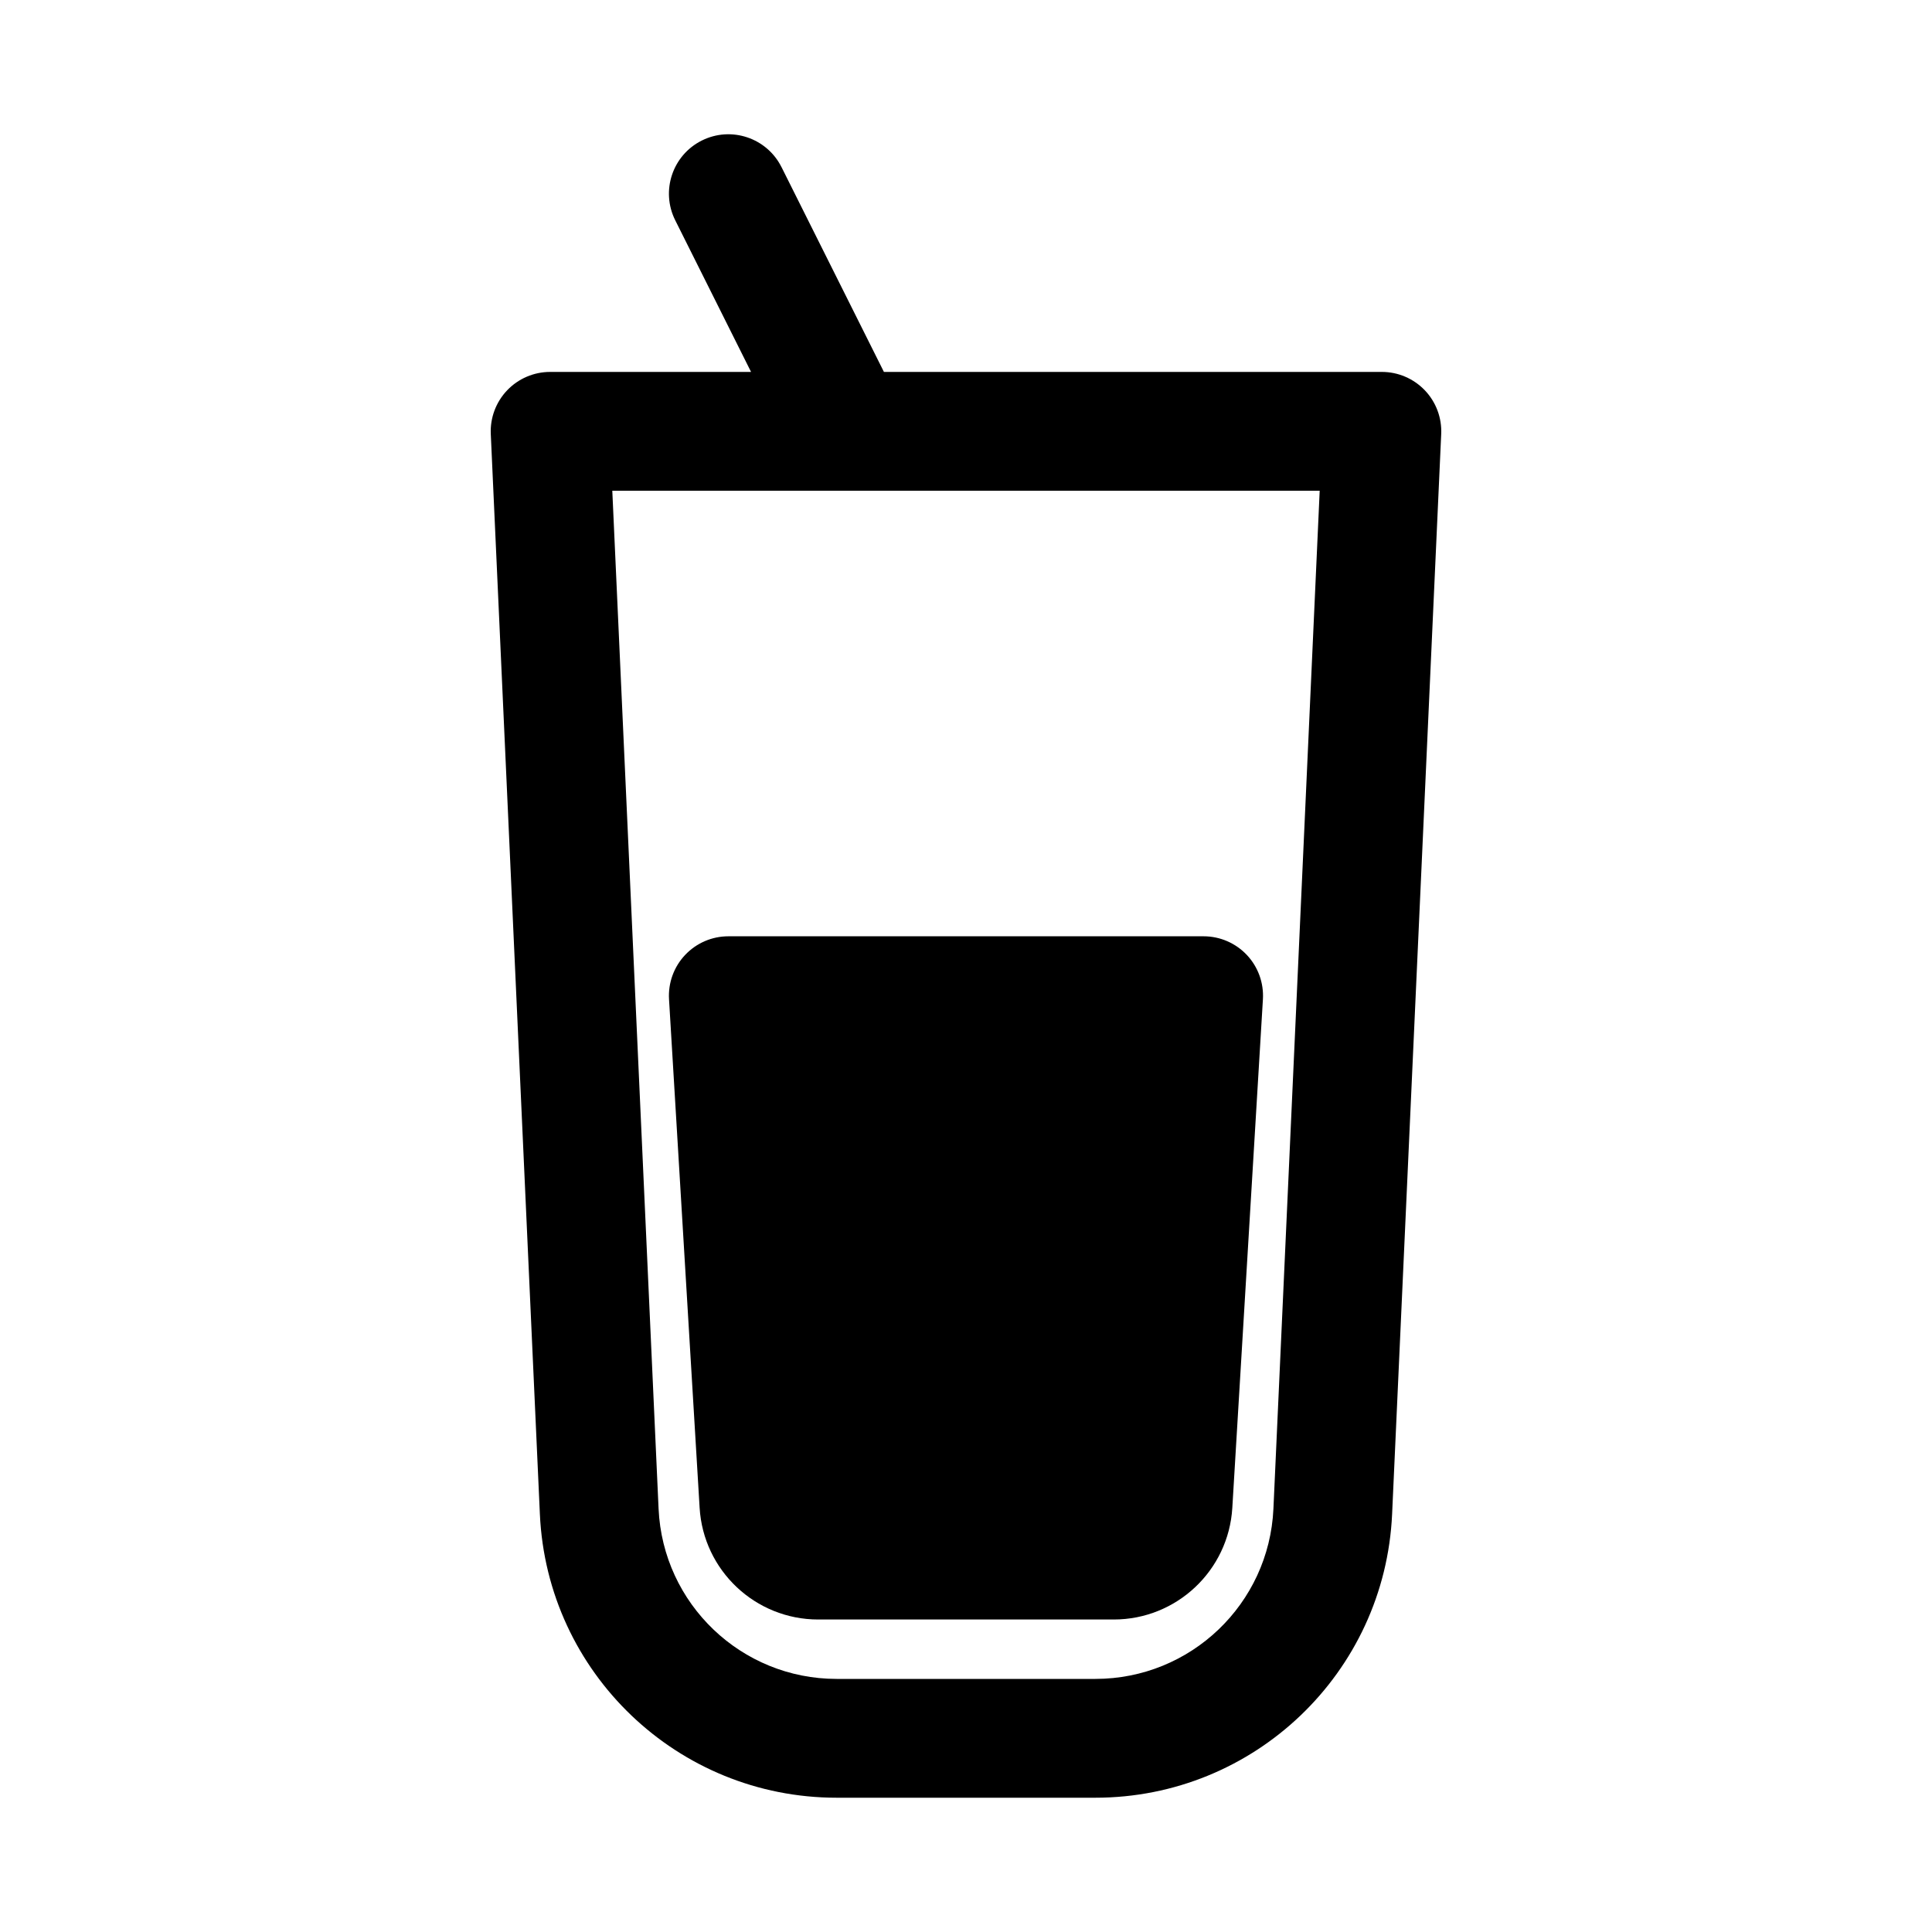
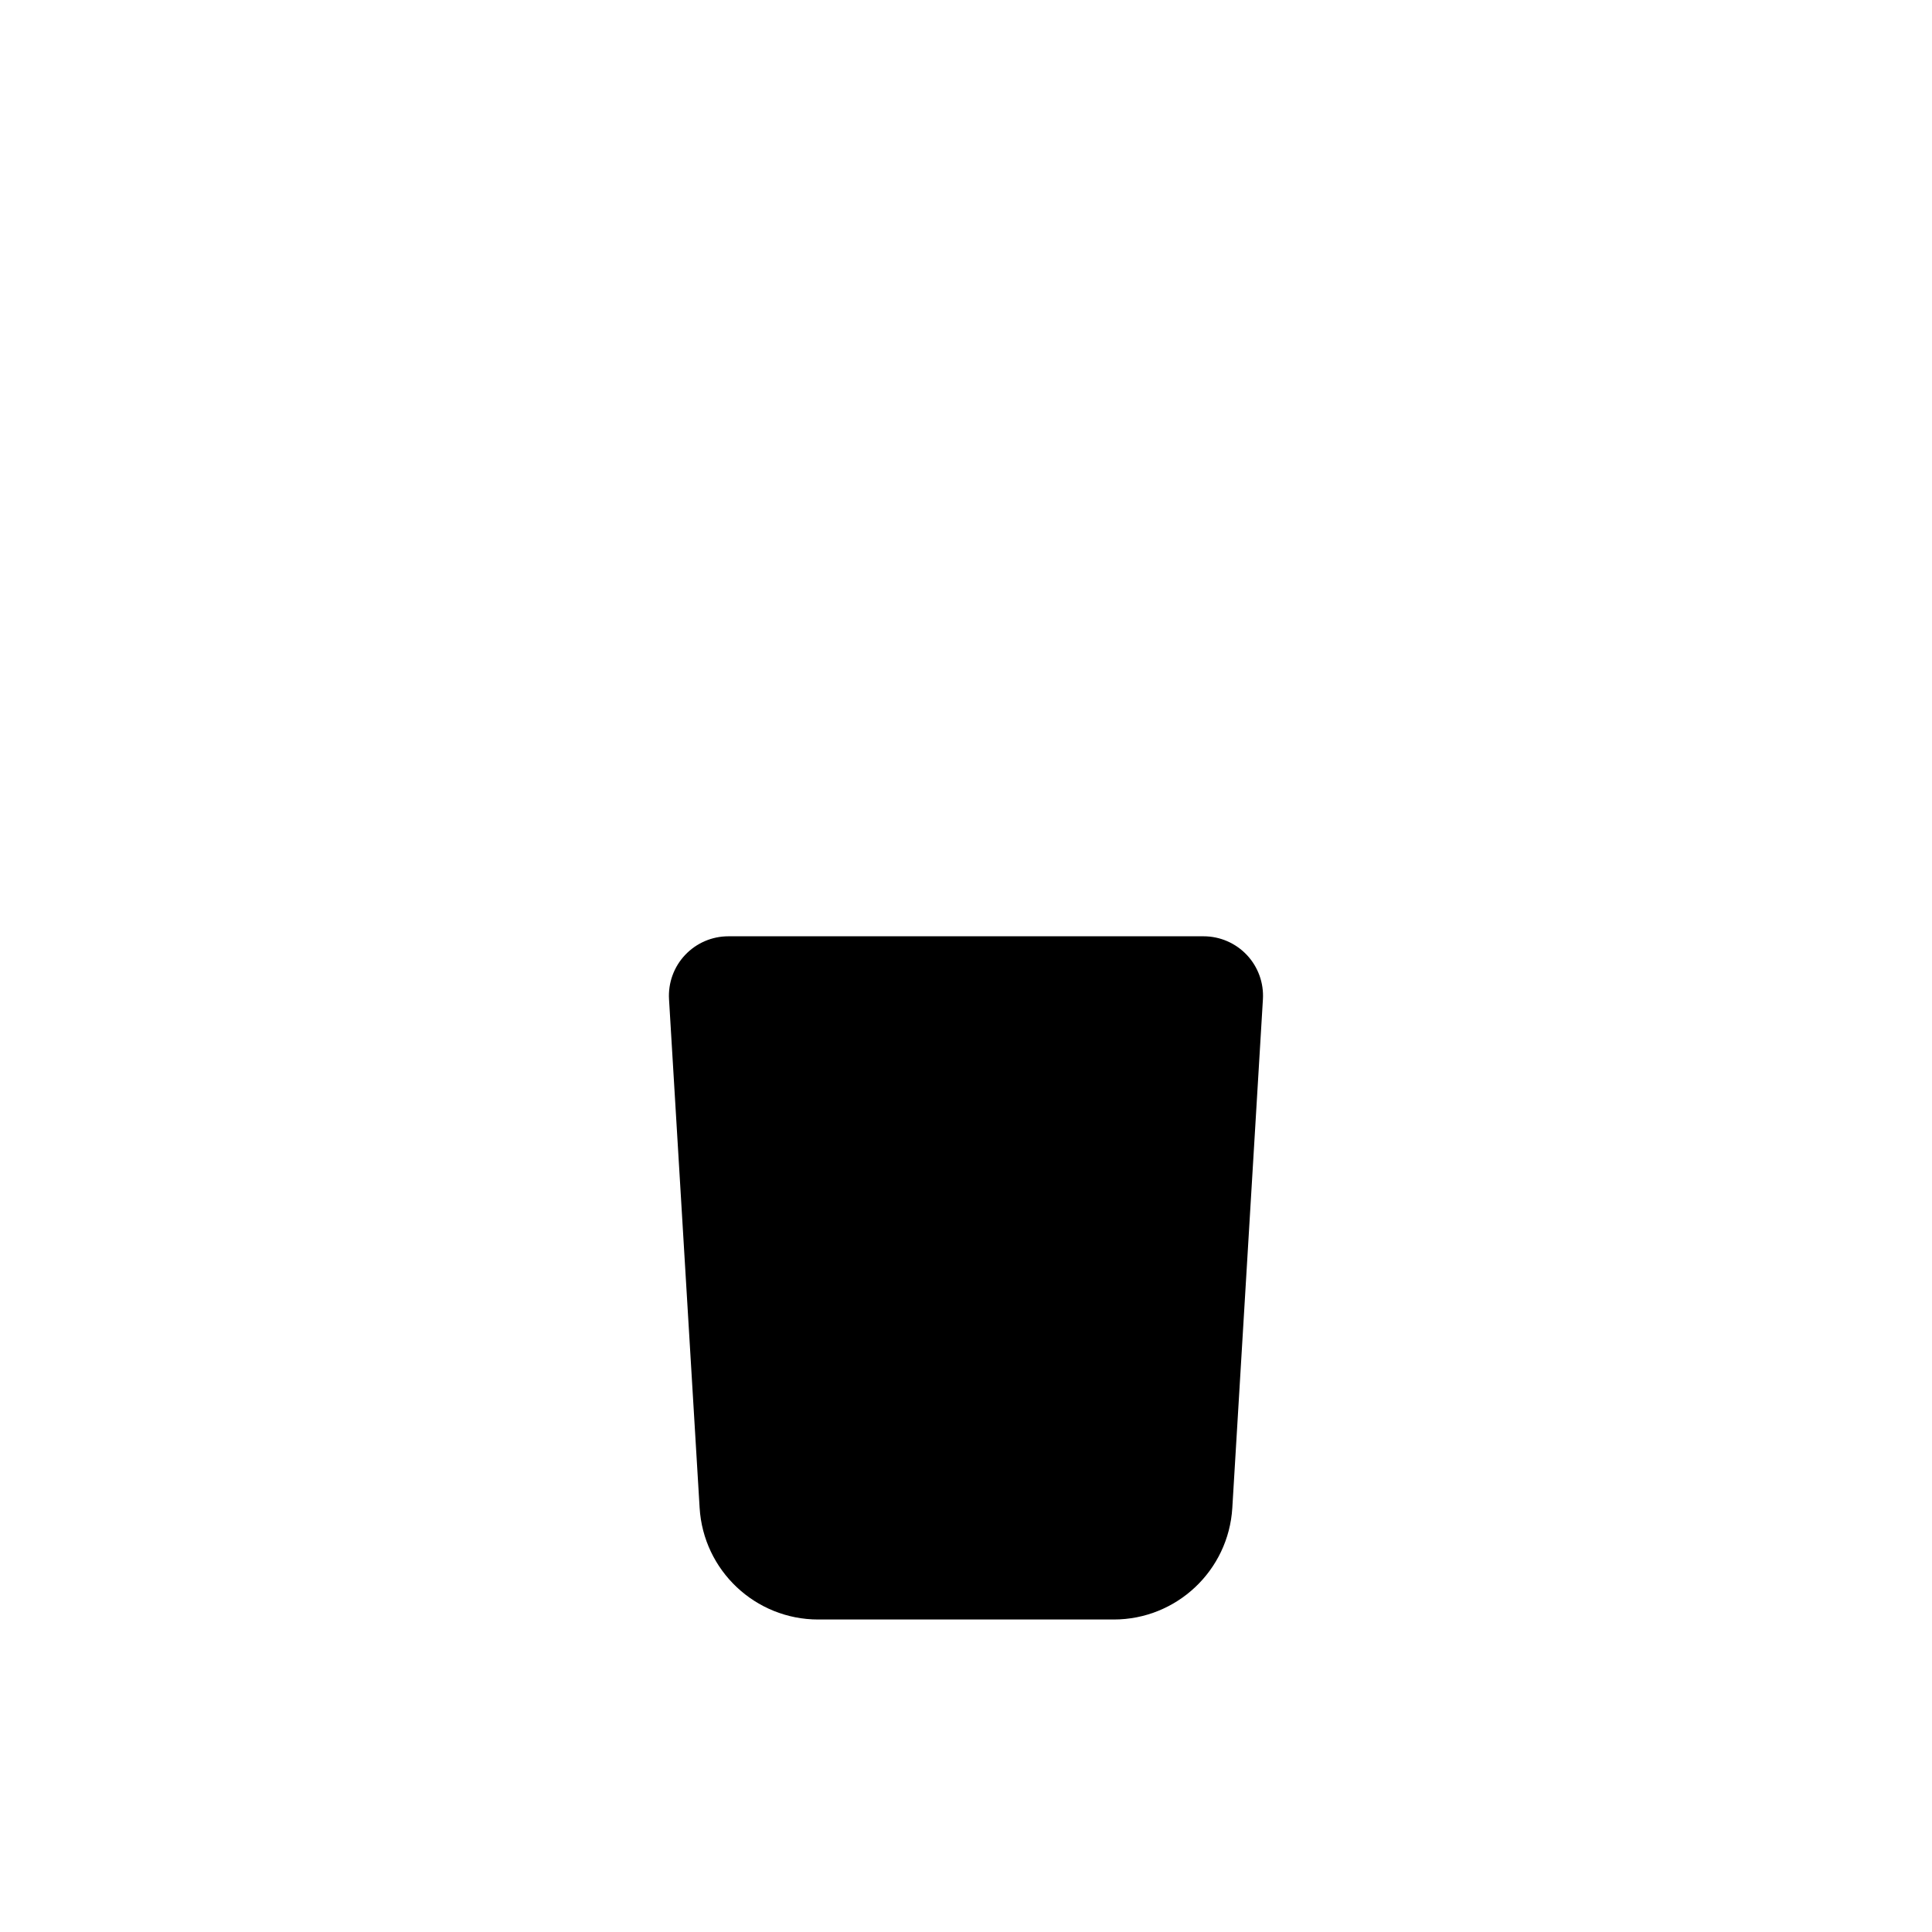
<svg xmlns="http://www.w3.org/2000/svg" fill="#000000" width="800px" height="800px" version="1.1" viewBox="144 144 512 512">
  <g>
    <path d="m325.56 397.08c2.973-3.16 7.121-4.953 11.461-4.953h125.95c4.336 0 8.484 1.793 11.461 4.953 2.973 3.156 4.512 7.406 4.254 11.738l-8.109 134.77c-0.996 16.625-14.773 29.598-31.43 29.598h-78.309c-16.656 0-30.43-12.973-31.43-29.598l-8.109-134.77c-0.258-4.332 1.281-8.582 4.258-11.738z" />
-     <path d="m351.11 188.29 27.137 54.273h131.96c4.301 0 8.41 1.758 11.383 4.867 2.973 3.109 4.539 7.297 4.344 11.59l-13.012 286.25c-1.91 42.043-36.551 75.145-78.637 75.145h-68.574c-42.082 0-76.727-33.102-78.637-75.145l-13.012-286.25c-0.195-4.293 1.375-8.48 4.344-11.59 2.973-3.109 7.086-4.867 11.383-4.867h53.246l-20.094-40.191c-3.891-7.777-0.738-17.234 7.039-21.125 7.777-3.887 17.234-0.734 21.125 7.043zm17.09 85.762c0.219 0.004 0.434 0.004 0.652 0h124.88l-12.262 269.79c-1.148 25.227-21.934 45.086-47.184 45.086h-68.574c-25.25 0-46.035-19.859-47.18-45.086l-12.266-269.79z" fill-rule="evenodd" />
  </g>
</svg>